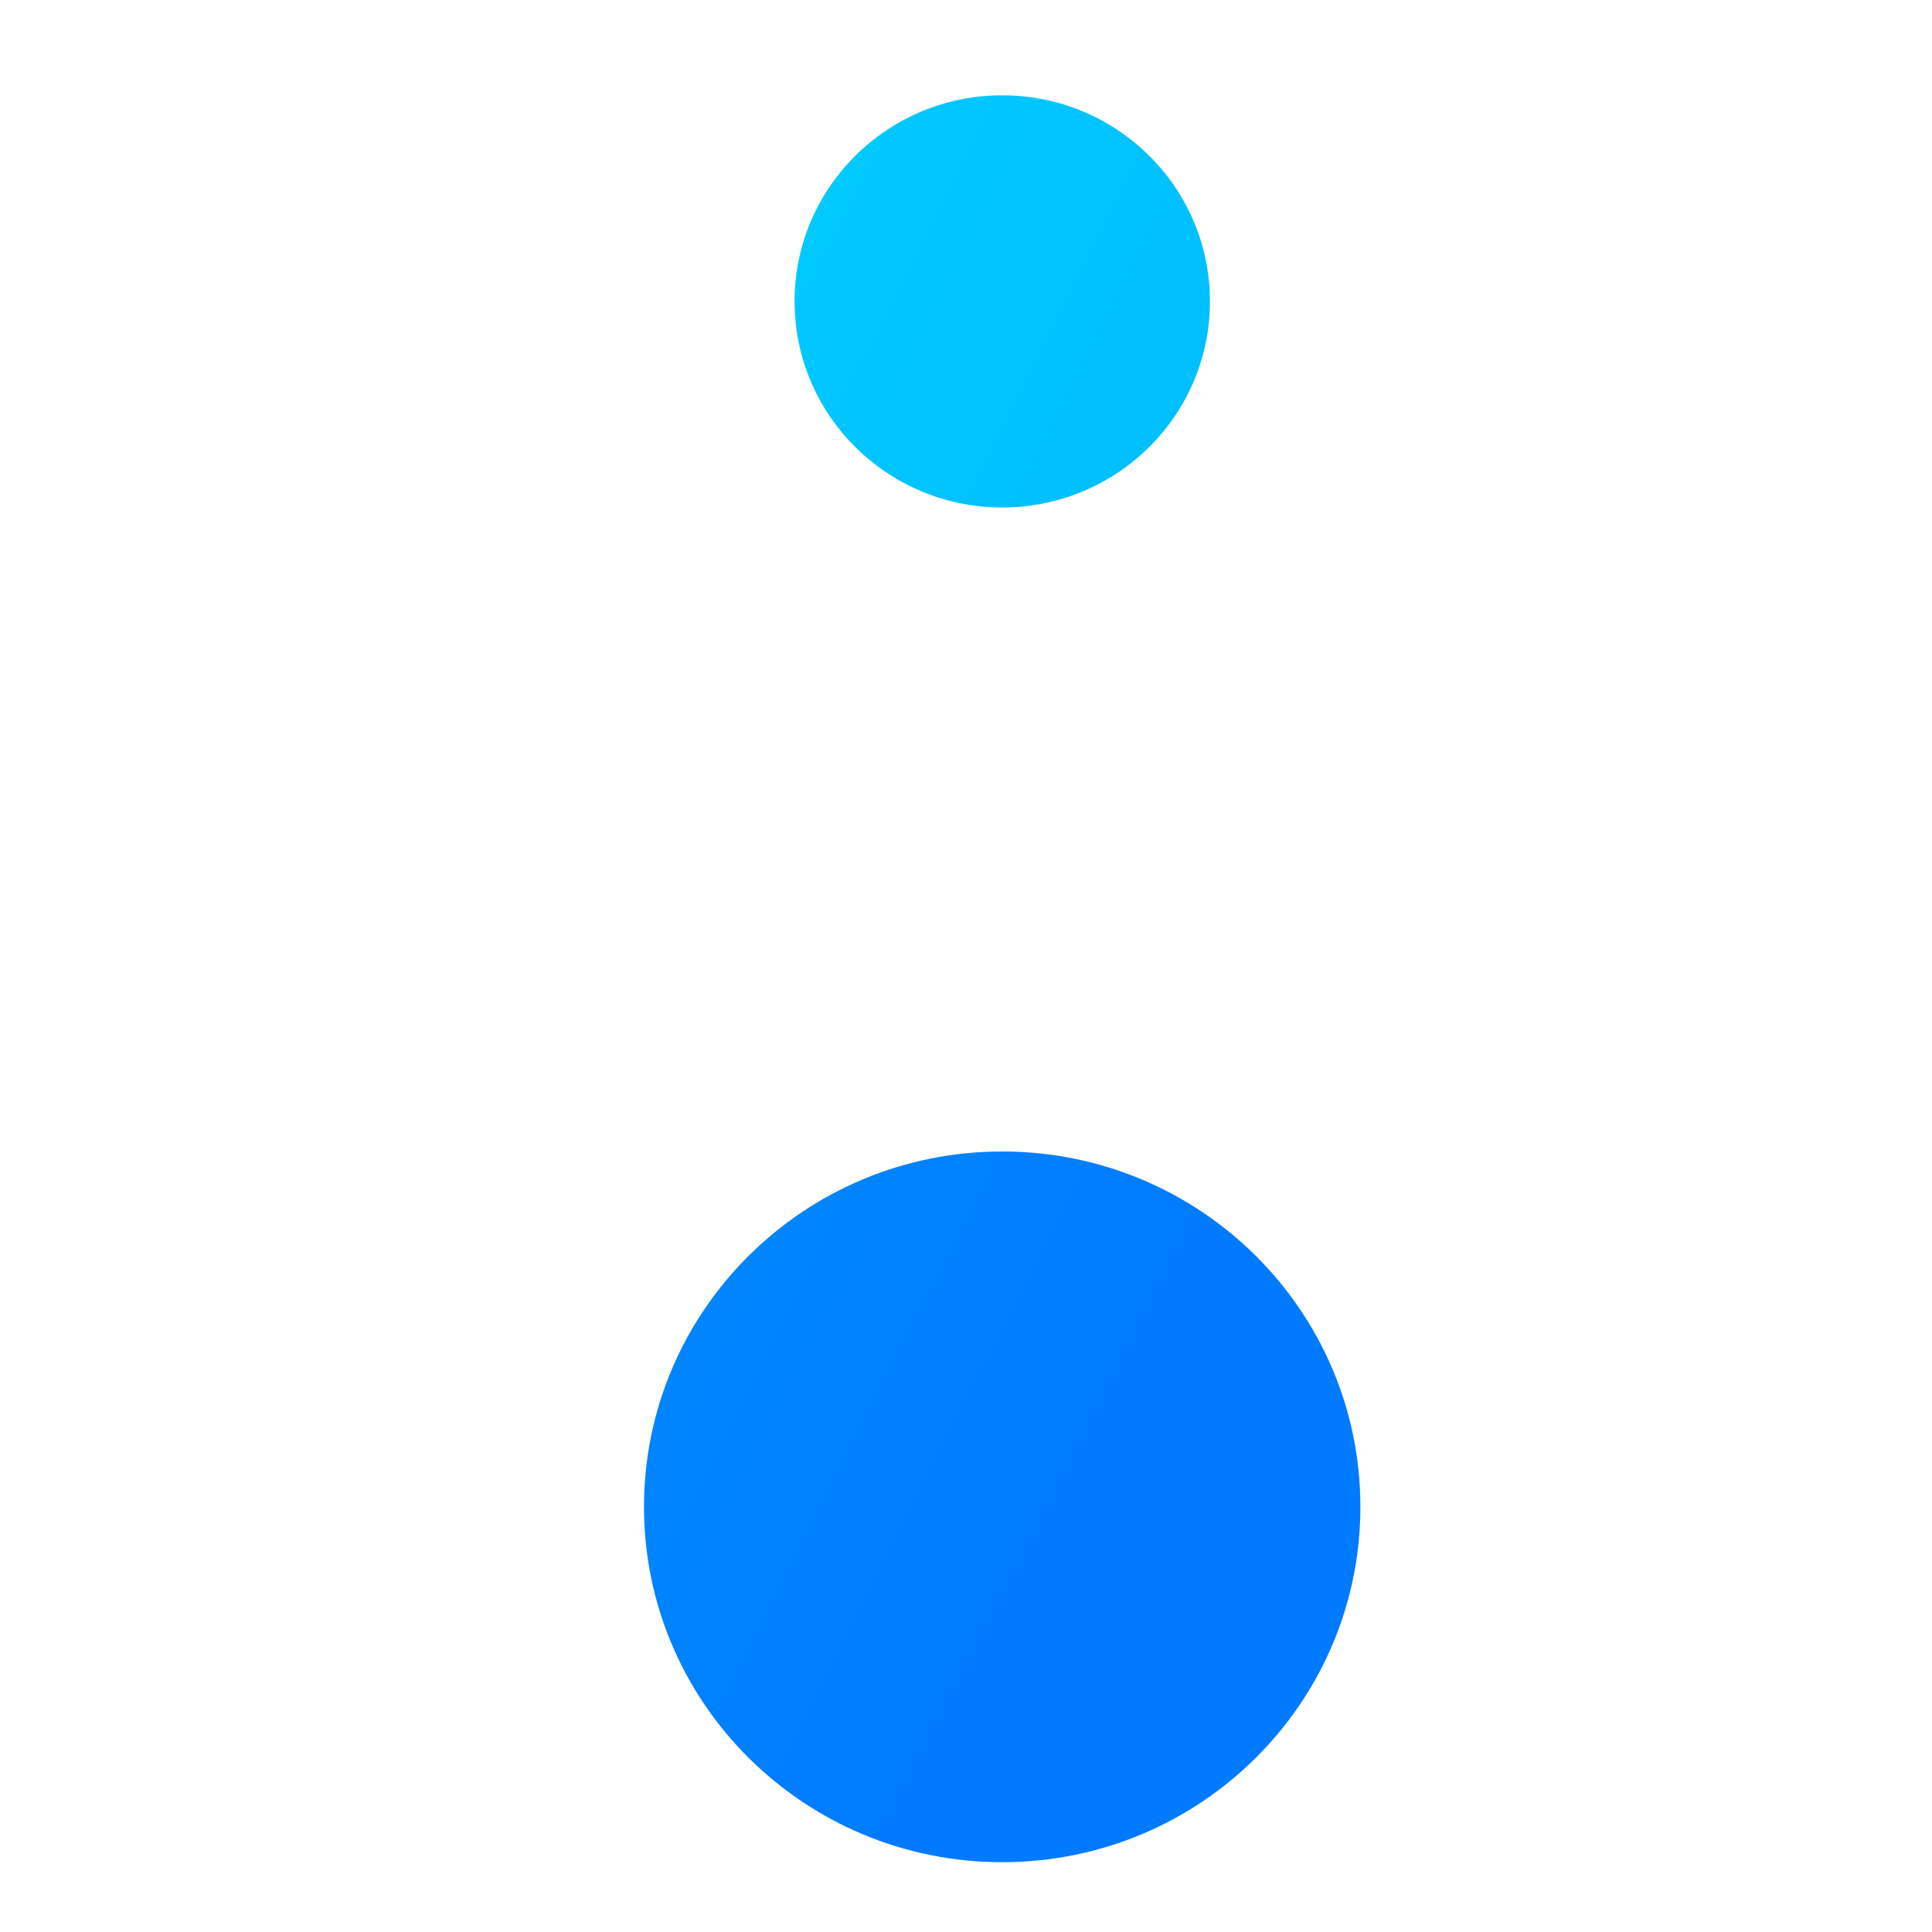
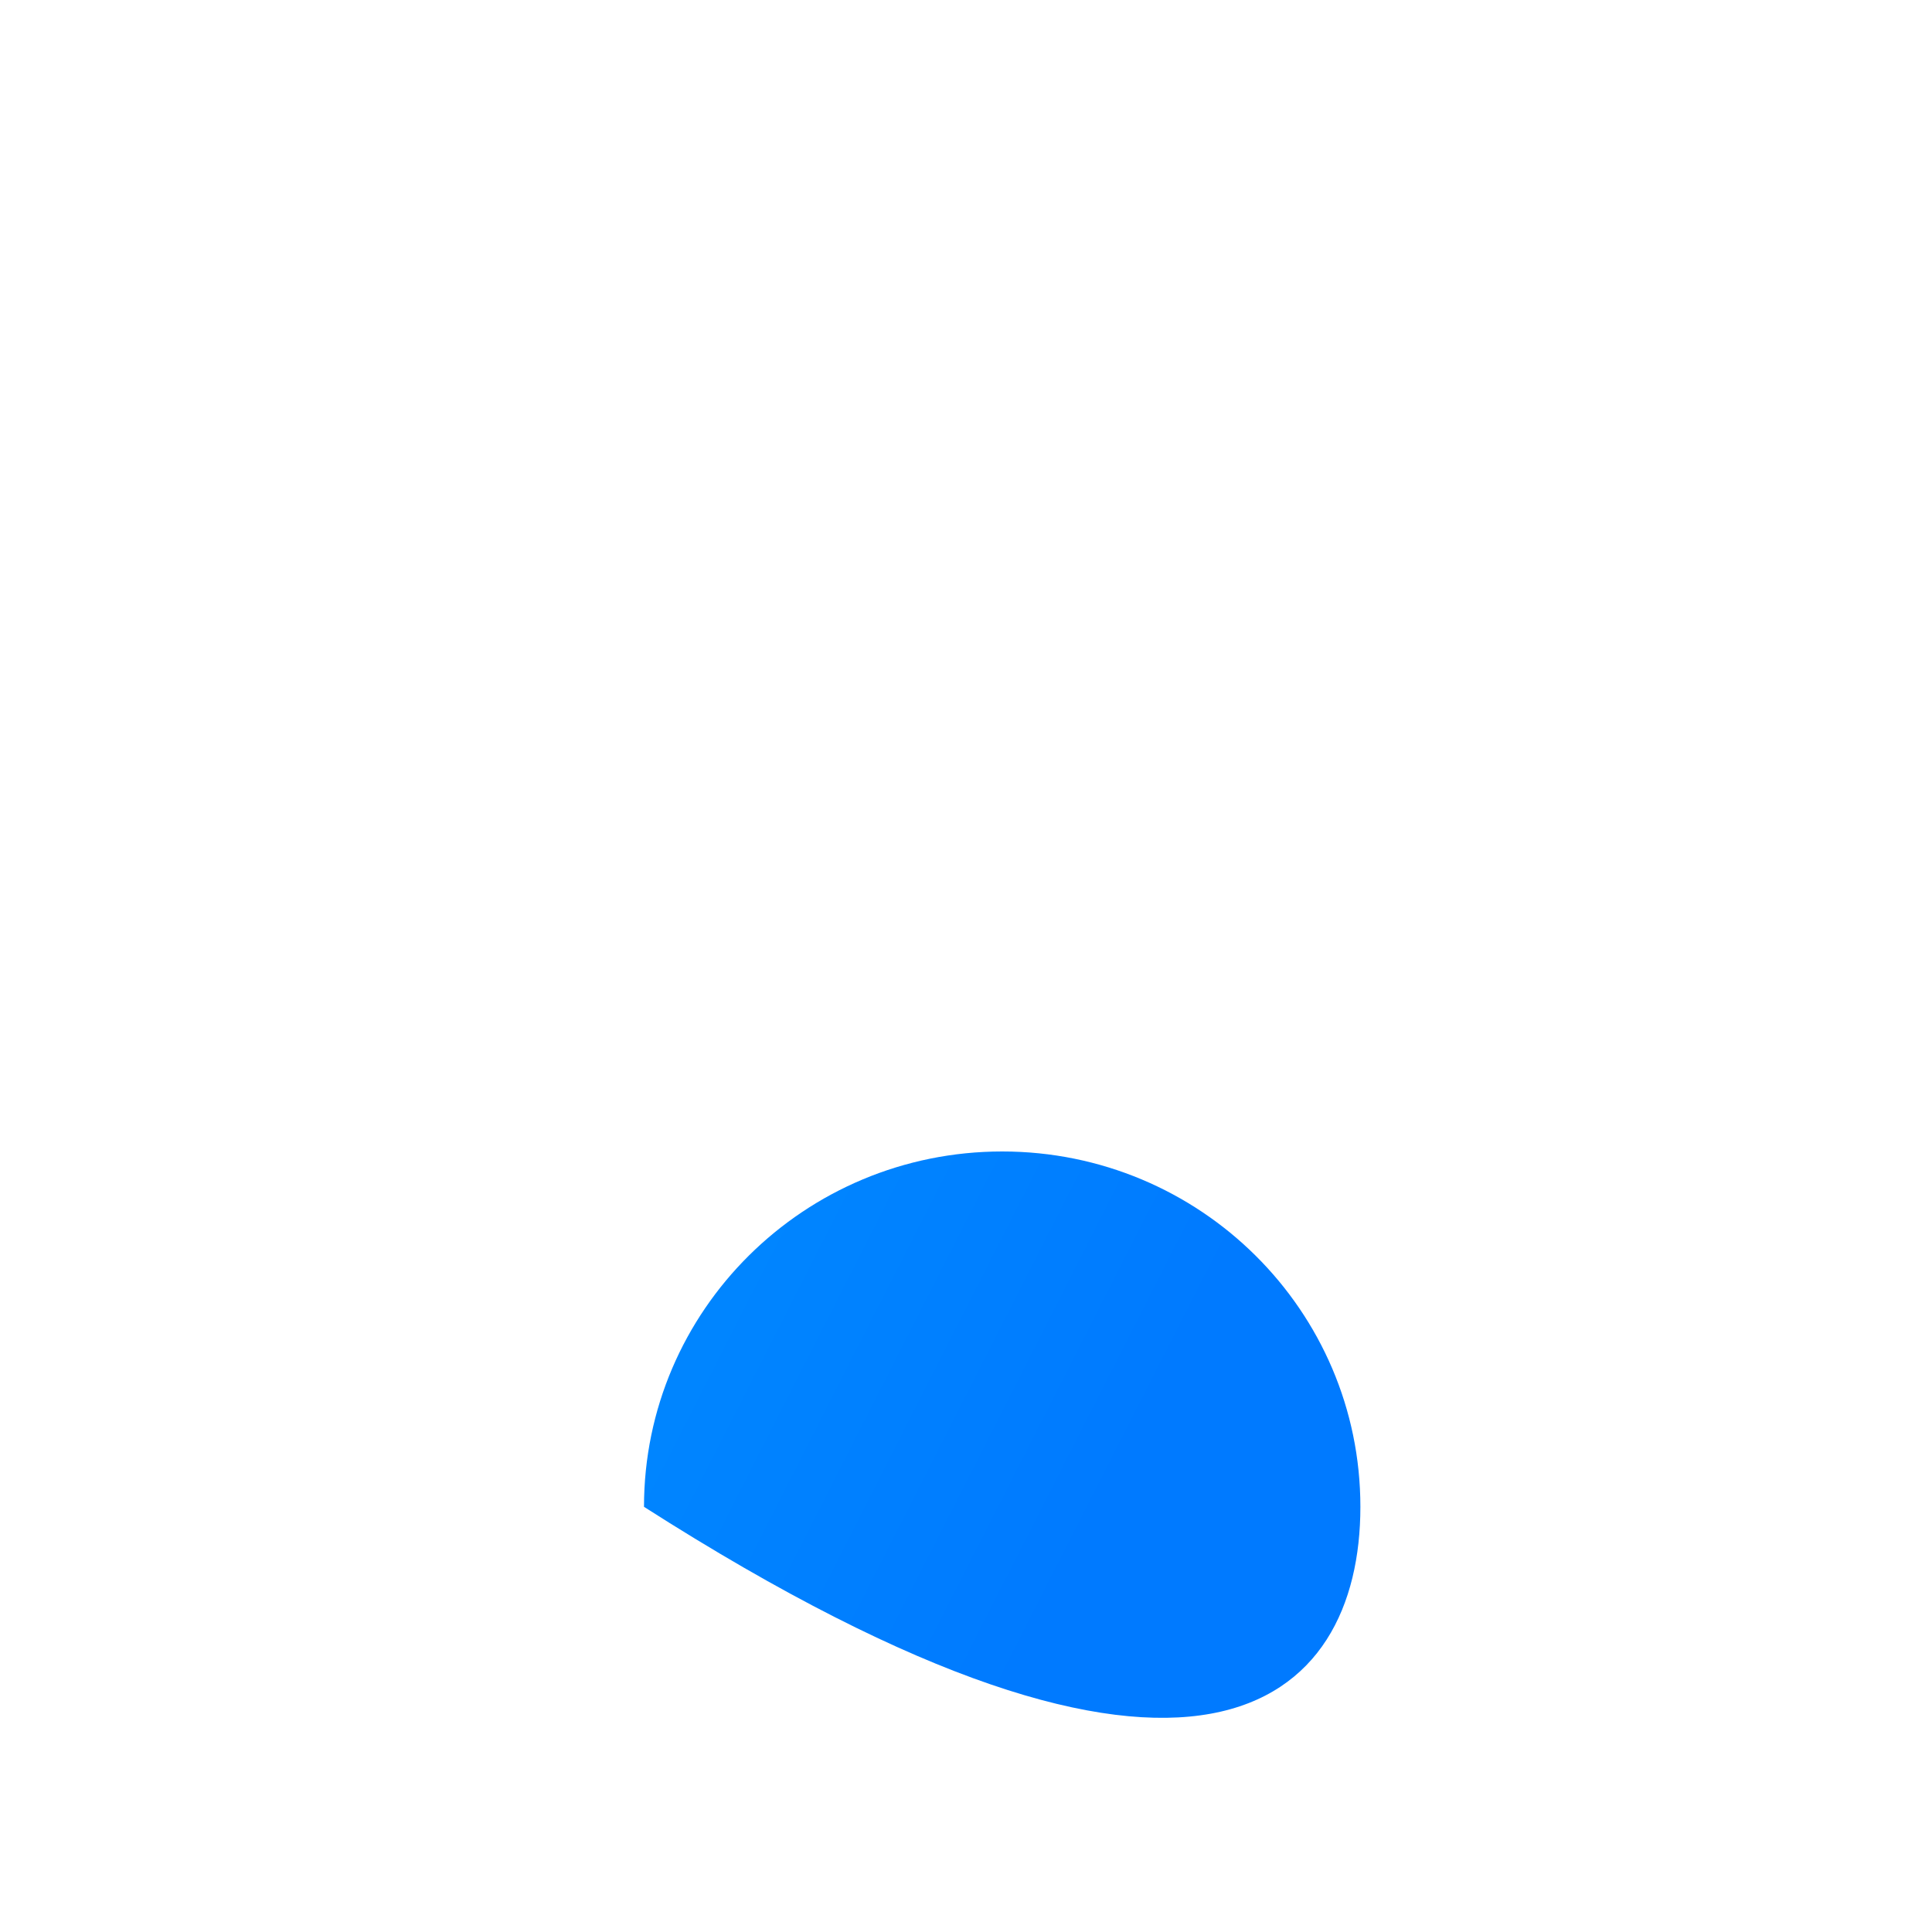
<svg xmlns="http://www.w3.org/2000/svg" width="15" height="15" viewBox="0 0 15 15" fill="none">
-   <path d="M6.169 2.34C6.169 3.224 6.891 3.94 7.781 3.94C8.672 3.94 9.394 3.224 9.394 2.34C9.394 1.456 8.672 0.74 7.781 0.74C6.891 0.74 6.169 1.456 6.169 2.34Z" fill="url(#paint0_linear_424_3080)" />
-   <path d="M5 11.699C5 13.223 6.245 14.458 7.781 14.458C9.317 14.458 10.562 13.223 10.562 11.699C10.562 10.175 9.317 8.94 7.781 8.94C6.245 8.94 5 10.175 5 11.699Z" fill="url(#paint1_linear_424_3080)" />
+   <path d="M5 11.699C9.317 14.458 10.562 13.223 10.562 11.699C10.562 10.175 9.317 8.94 7.781 8.94C6.245 8.94 5 10.175 5 11.699Z" fill="url(#paint1_linear_424_3080)" />
  <defs>
    <linearGradient id="paint0_linear_424_3080" x1="4.756" y1="0.824" x2="27.979" y2="12.648" gradientUnits="userSpaceOnUse">
      <stop stop-color="#00CFFF" />
      <stop offset="1" stop-color="#007AFF" />
    </linearGradient>
    <linearGradient id="paint1_linear_424_3080" x1="-14.858" y1="0.351" x2="8.365" y2="12.175" gradientUnits="userSpaceOnUse">
      <stop stop-color="#00CFFF" />
      <stop offset="1" stop-color="#007AFF" />
    </linearGradient>
  </defs>
</svg>